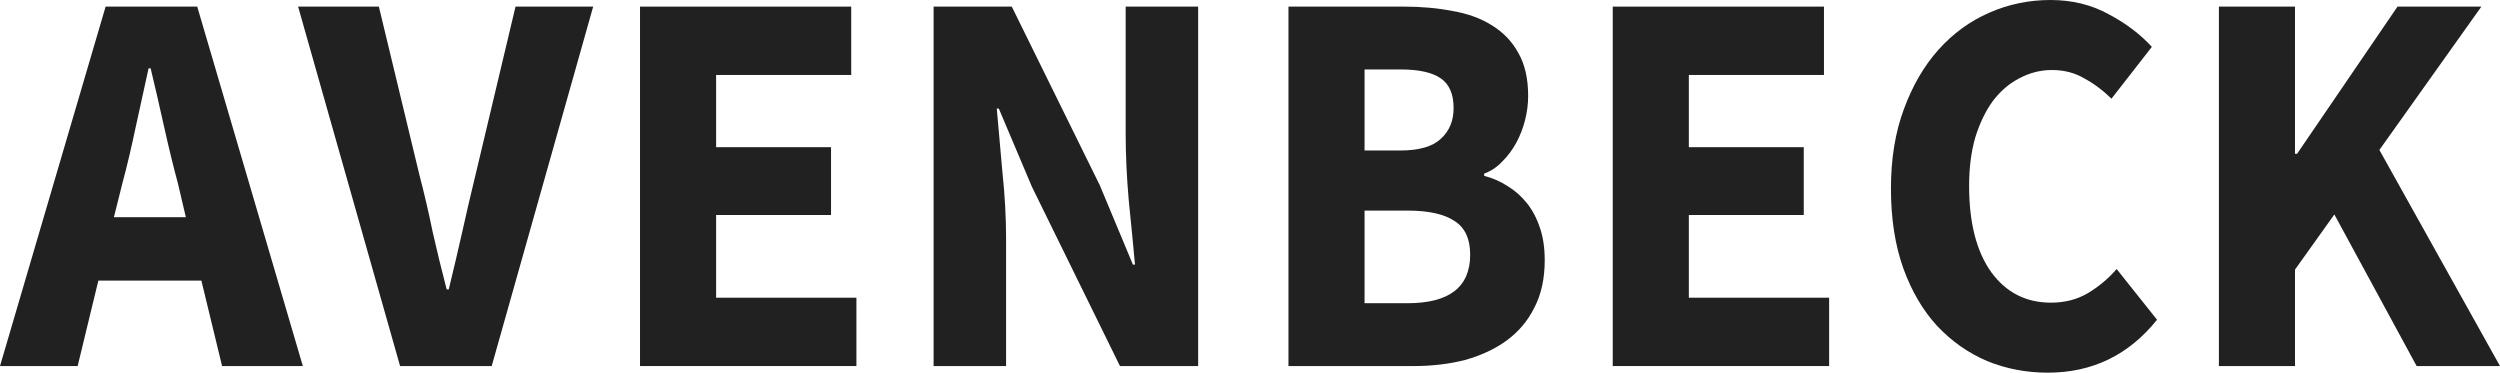
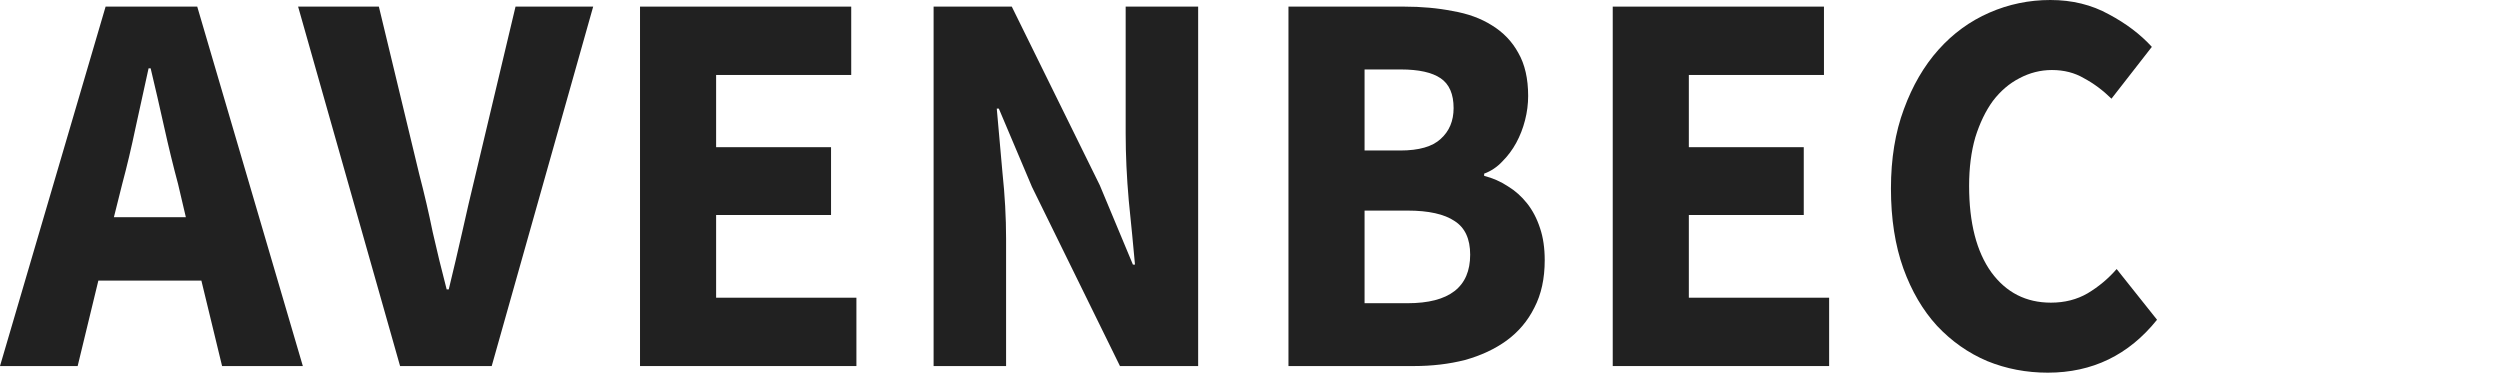
<svg xmlns="http://www.w3.org/2000/svg" width="161" height="24" viewBox="0 0 161 24" fill="none">
  <path d="M7.868 11.858L7.335 13.988H11.969L11.469 11.858C11.158 10.698 10.857 9.467 10.569 8.166C10.28 6.864 9.991 5.609 9.702 4.402H9.568C9.302 5.633 9.024 6.899 8.735 8.201C8.468 9.479 8.179 10.698 7.868 11.858ZM0 23.574L6.801 0.426H12.702L19.503 23.574H14.302L12.969 18.071H6.334L5.001 23.574H0Z" fill="#212121" />
  <path d="M25.765 23.574L19.198 0.426H24.399L26.999 11.219C27.332 12.497 27.621 13.74 27.866 14.947C28.133 16.13 28.433 17.361 28.766 18.639H28.899C29.21 17.361 29.499 16.13 29.766 14.947C30.033 13.74 30.322 12.497 30.633 11.219L33.2 0.426H38.201L31.666 23.574H25.765Z" fill="#212121" />
  <path d="M41.217 23.574V0.426H54.819V4.828H46.118V9.479H53.519V13.846H46.118V19.172H55.153V23.574H41.217Z" fill="#212121" />
  <path d="M60.124 23.574V0.426H65.159L70.826 11.929L72.96 17.041H73.093C72.982 15.811 72.849 14.438 72.693 12.923C72.56 11.408 72.493 9.964 72.493 8.592V0.426H77.161V23.574H72.126L66.459 12.036L64.325 6.994H64.192C64.303 8.272 64.425 9.645 64.558 11.112C64.714 12.58 64.792 14 64.792 15.373V23.574H60.124Z" fill="#212121" />
  <path d="M82.977 23.574V0.426H90.412C91.546 0.426 92.59 0.521 93.546 0.71C94.524 0.876 95.368 1.183 96.08 1.633C96.813 2.083 97.38 2.675 97.78 3.408C98.202 4.142 98.413 5.065 98.413 6.178C98.413 6.698 98.347 7.219 98.213 7.74C98.08 8.26 97.891 8.746 97.647 9.195C97.402 9.645 97.102 10.047 96.746 10.402C96.413 10.757 96.024 11.018 95.579 11.183V11.325C96.135 11.467 96.646 11.692 97.113 12C97.58 12.284 97.991 12.651 98.347 13.101C98.702 13.55 98.98 14.083 99.18 14.698C99.38 15.29 99.48 15.976 99.48 16.757C99.48 17.941 99.258 18.959 98.813 19.811C98.391 20.663 97.791 21.373 97.013 21.941C96.257 22.485 95.368 22.899 94.346 23.183C93.324 23.444 92.223 23.574 91.045 23.574H82.977ZM87.878 9.692H90.179C91.379 9.692 92.246 9.444 92.779 8.947C93.335 8.45 93.612 7.787 93.612 6.959C93.612 6.059 93.335 5.42 92.779 5.041C92.223 4.663 91.368 4.473 90.212 4.473H87.878V9.692ZM87.878 19.527H90.645C93.335 19.527 94.679 18.485 94.679 16.402C94.679 15.385 94.346 14.663 93.679 14.237C93.012 13.787 92.001 13.562 90.645 13.562H87.878V19.527Z" fill="#212121" />
  <path d="M103.86 23.574V0.426H117.463V4.828H108.761V9.479H116.162V13.846H108.761V19.172H117.796V23.574H103.86Z" fill="#212121" />
  <path d="M131.878 24C130.5 24 129.2 23.752 127.978 23.254C126.755 22.734 125.677 21.976 124.744 20.982C123.832 19.988 123.11 18.757 122.577 17.29C122.043 15.799 121.777 14.083 121.777 12.142C121.777 10.225 122.054 8.521 122.61 7.03C123.166 5.515 123.91 4.237 124.844 3.195C125.777 2.154 126.866 1.361 128.111 0.817C129.356 0.272 130.667 0 132.045 0C133.445 0 134.701 0.308 135.812 0.923C136.924 1.515 137.846 2.213 138.579 3.018L135.979 6.355C135.423 5.811 134.834 5.373 134.212 5.041C133.612 4.686 132.923 4.509 132.145 4.509C131.411 4.509 130.711 4.686 130.045 5.041C129.4 5.373 128.833 5.858 128.344 6.497C127.878 7.136 127.5 7.917 127.211 8.84C126.944 9.763 126.811 10.805 126.811 11.964C126.811 14.355 127.289 16.213 128.244 17.538C129.2 18.84 130.478 19.491 132.078 19.491C132.967 19.491 133.756 19.29 134.445 18.888C135.157 18.462 135.779 17.941 136.312 17.325L138.913 20.592C137.09 22.864 134.745 24 131.878 24Z" fill="#212121" />
-   <path d="M142.897 23.574V0.426H147.798V9.905H147.931L154.399 0.426H159.8L153.232 9.657L161 23.574H155.632L150.332 13.811L147.798 17.361V23.574H142.897Z" fill="#212121" />
</svg>